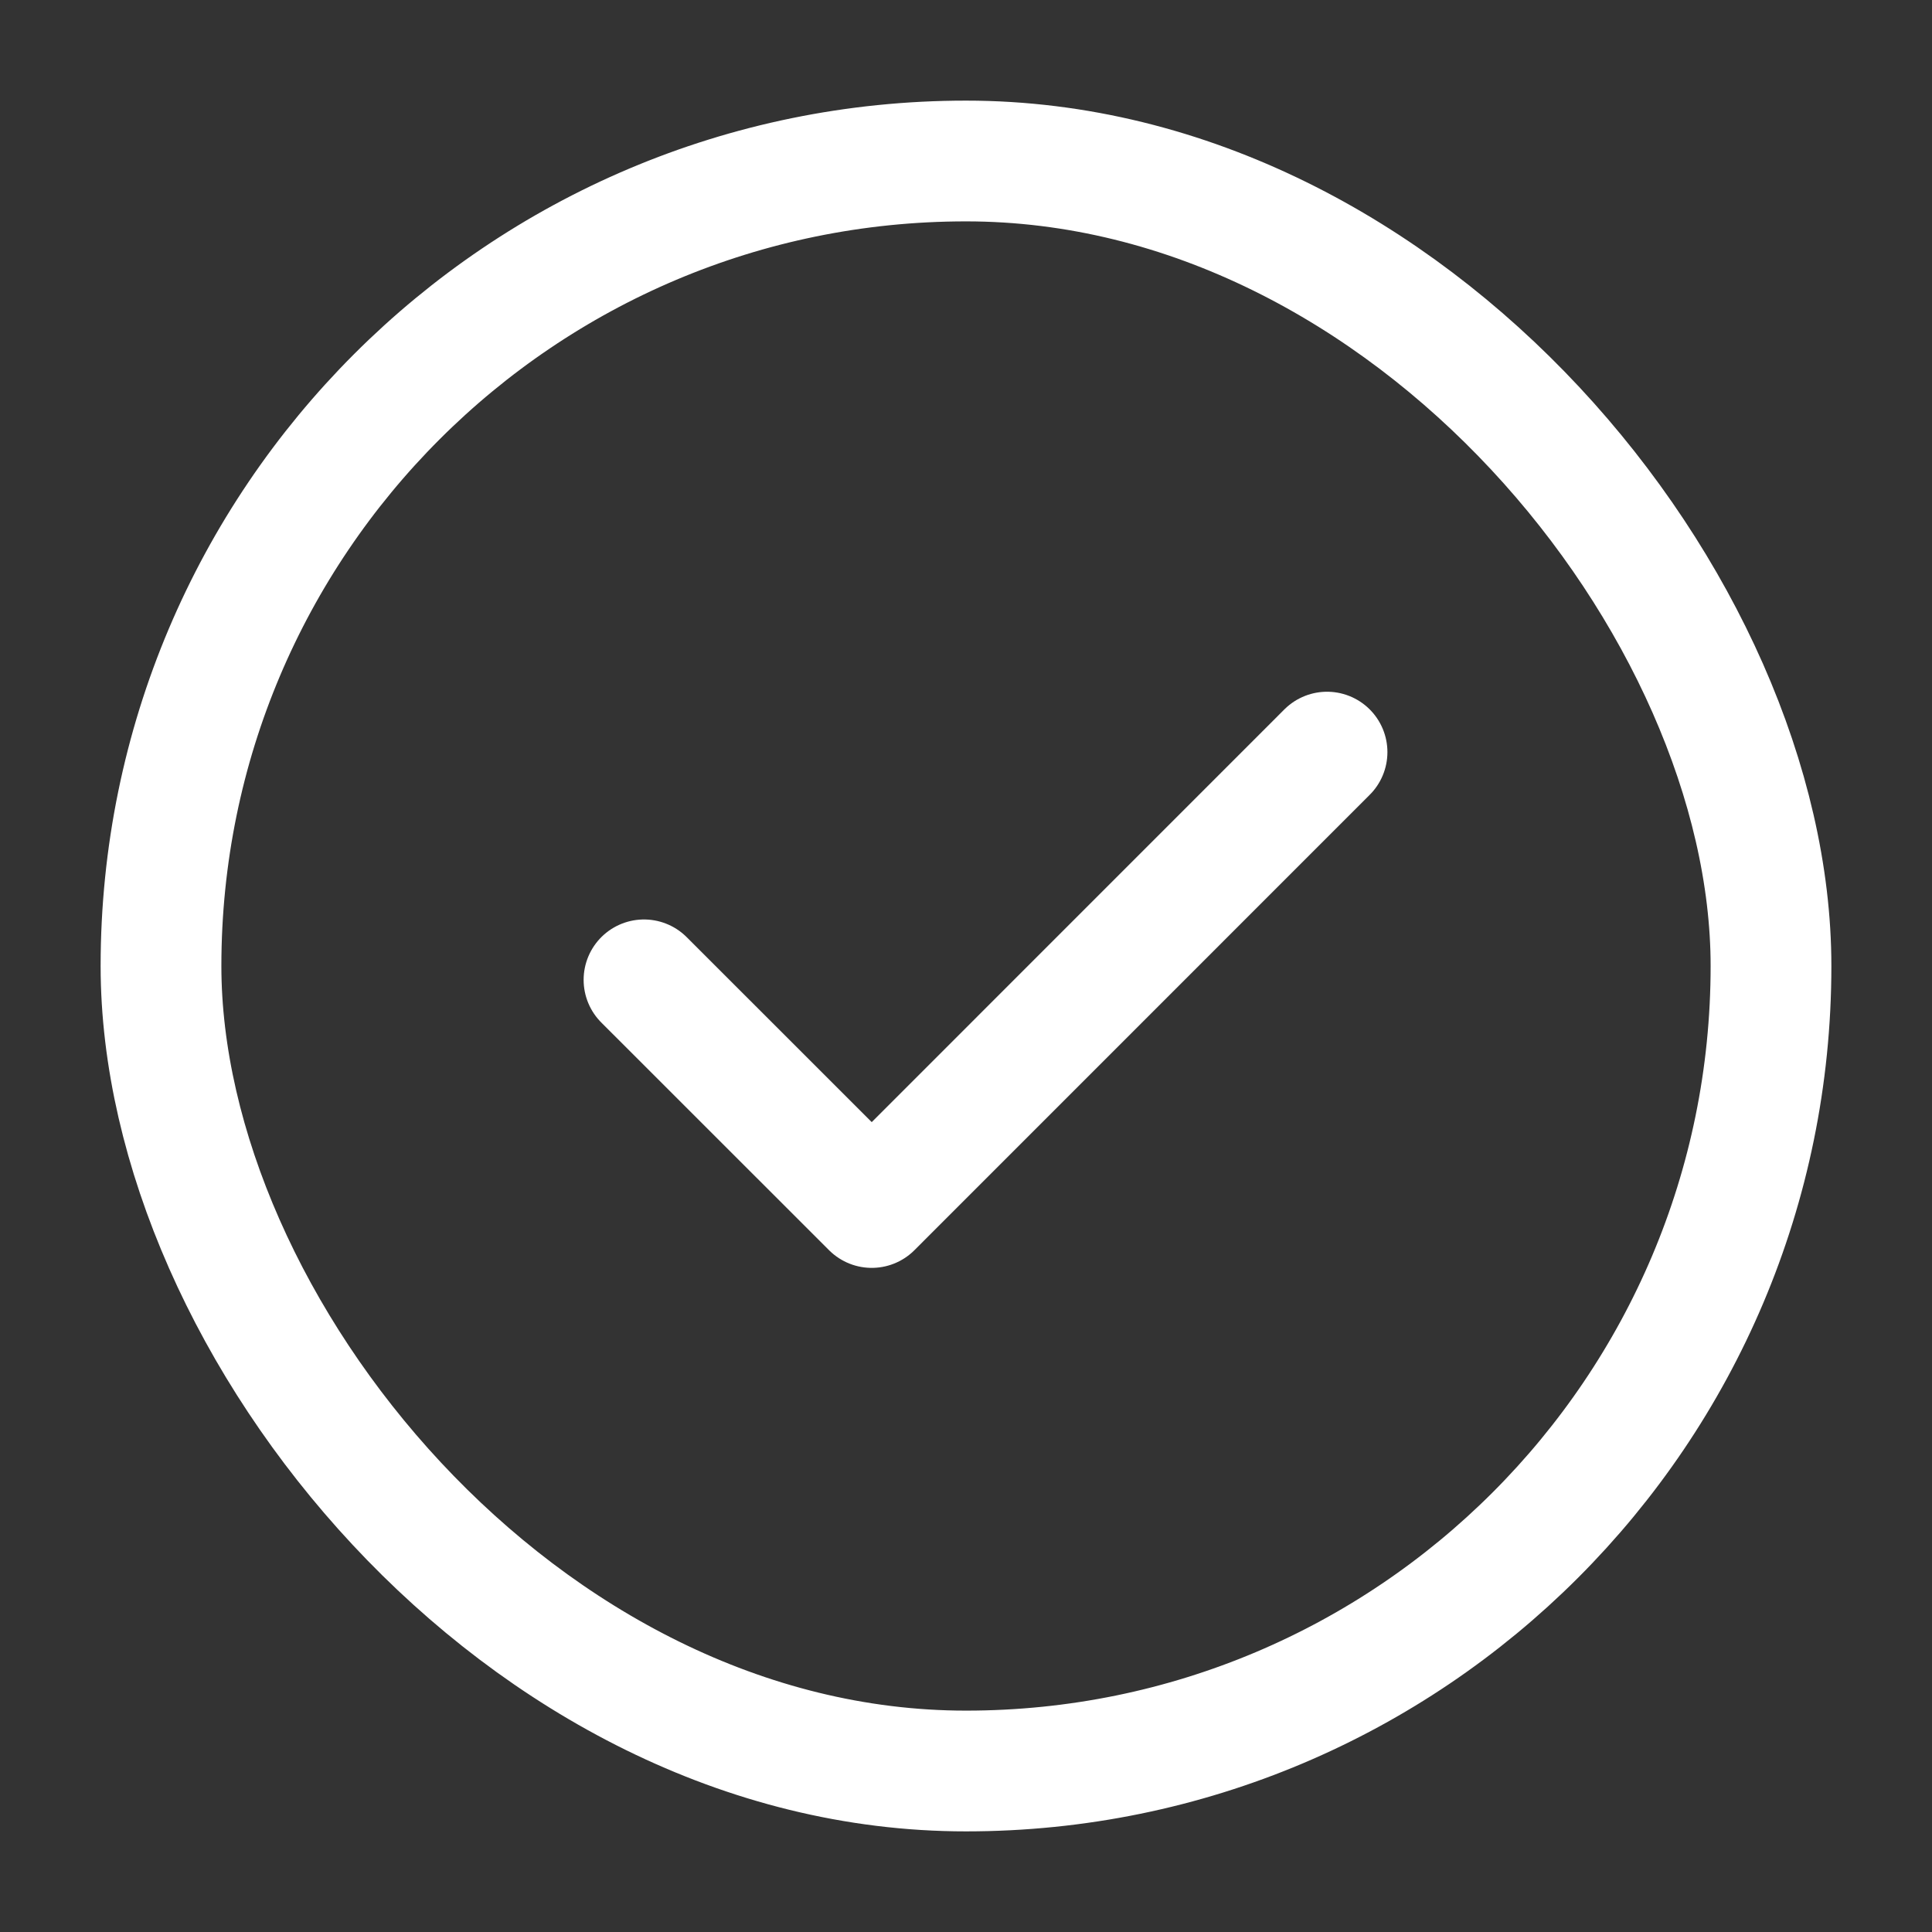
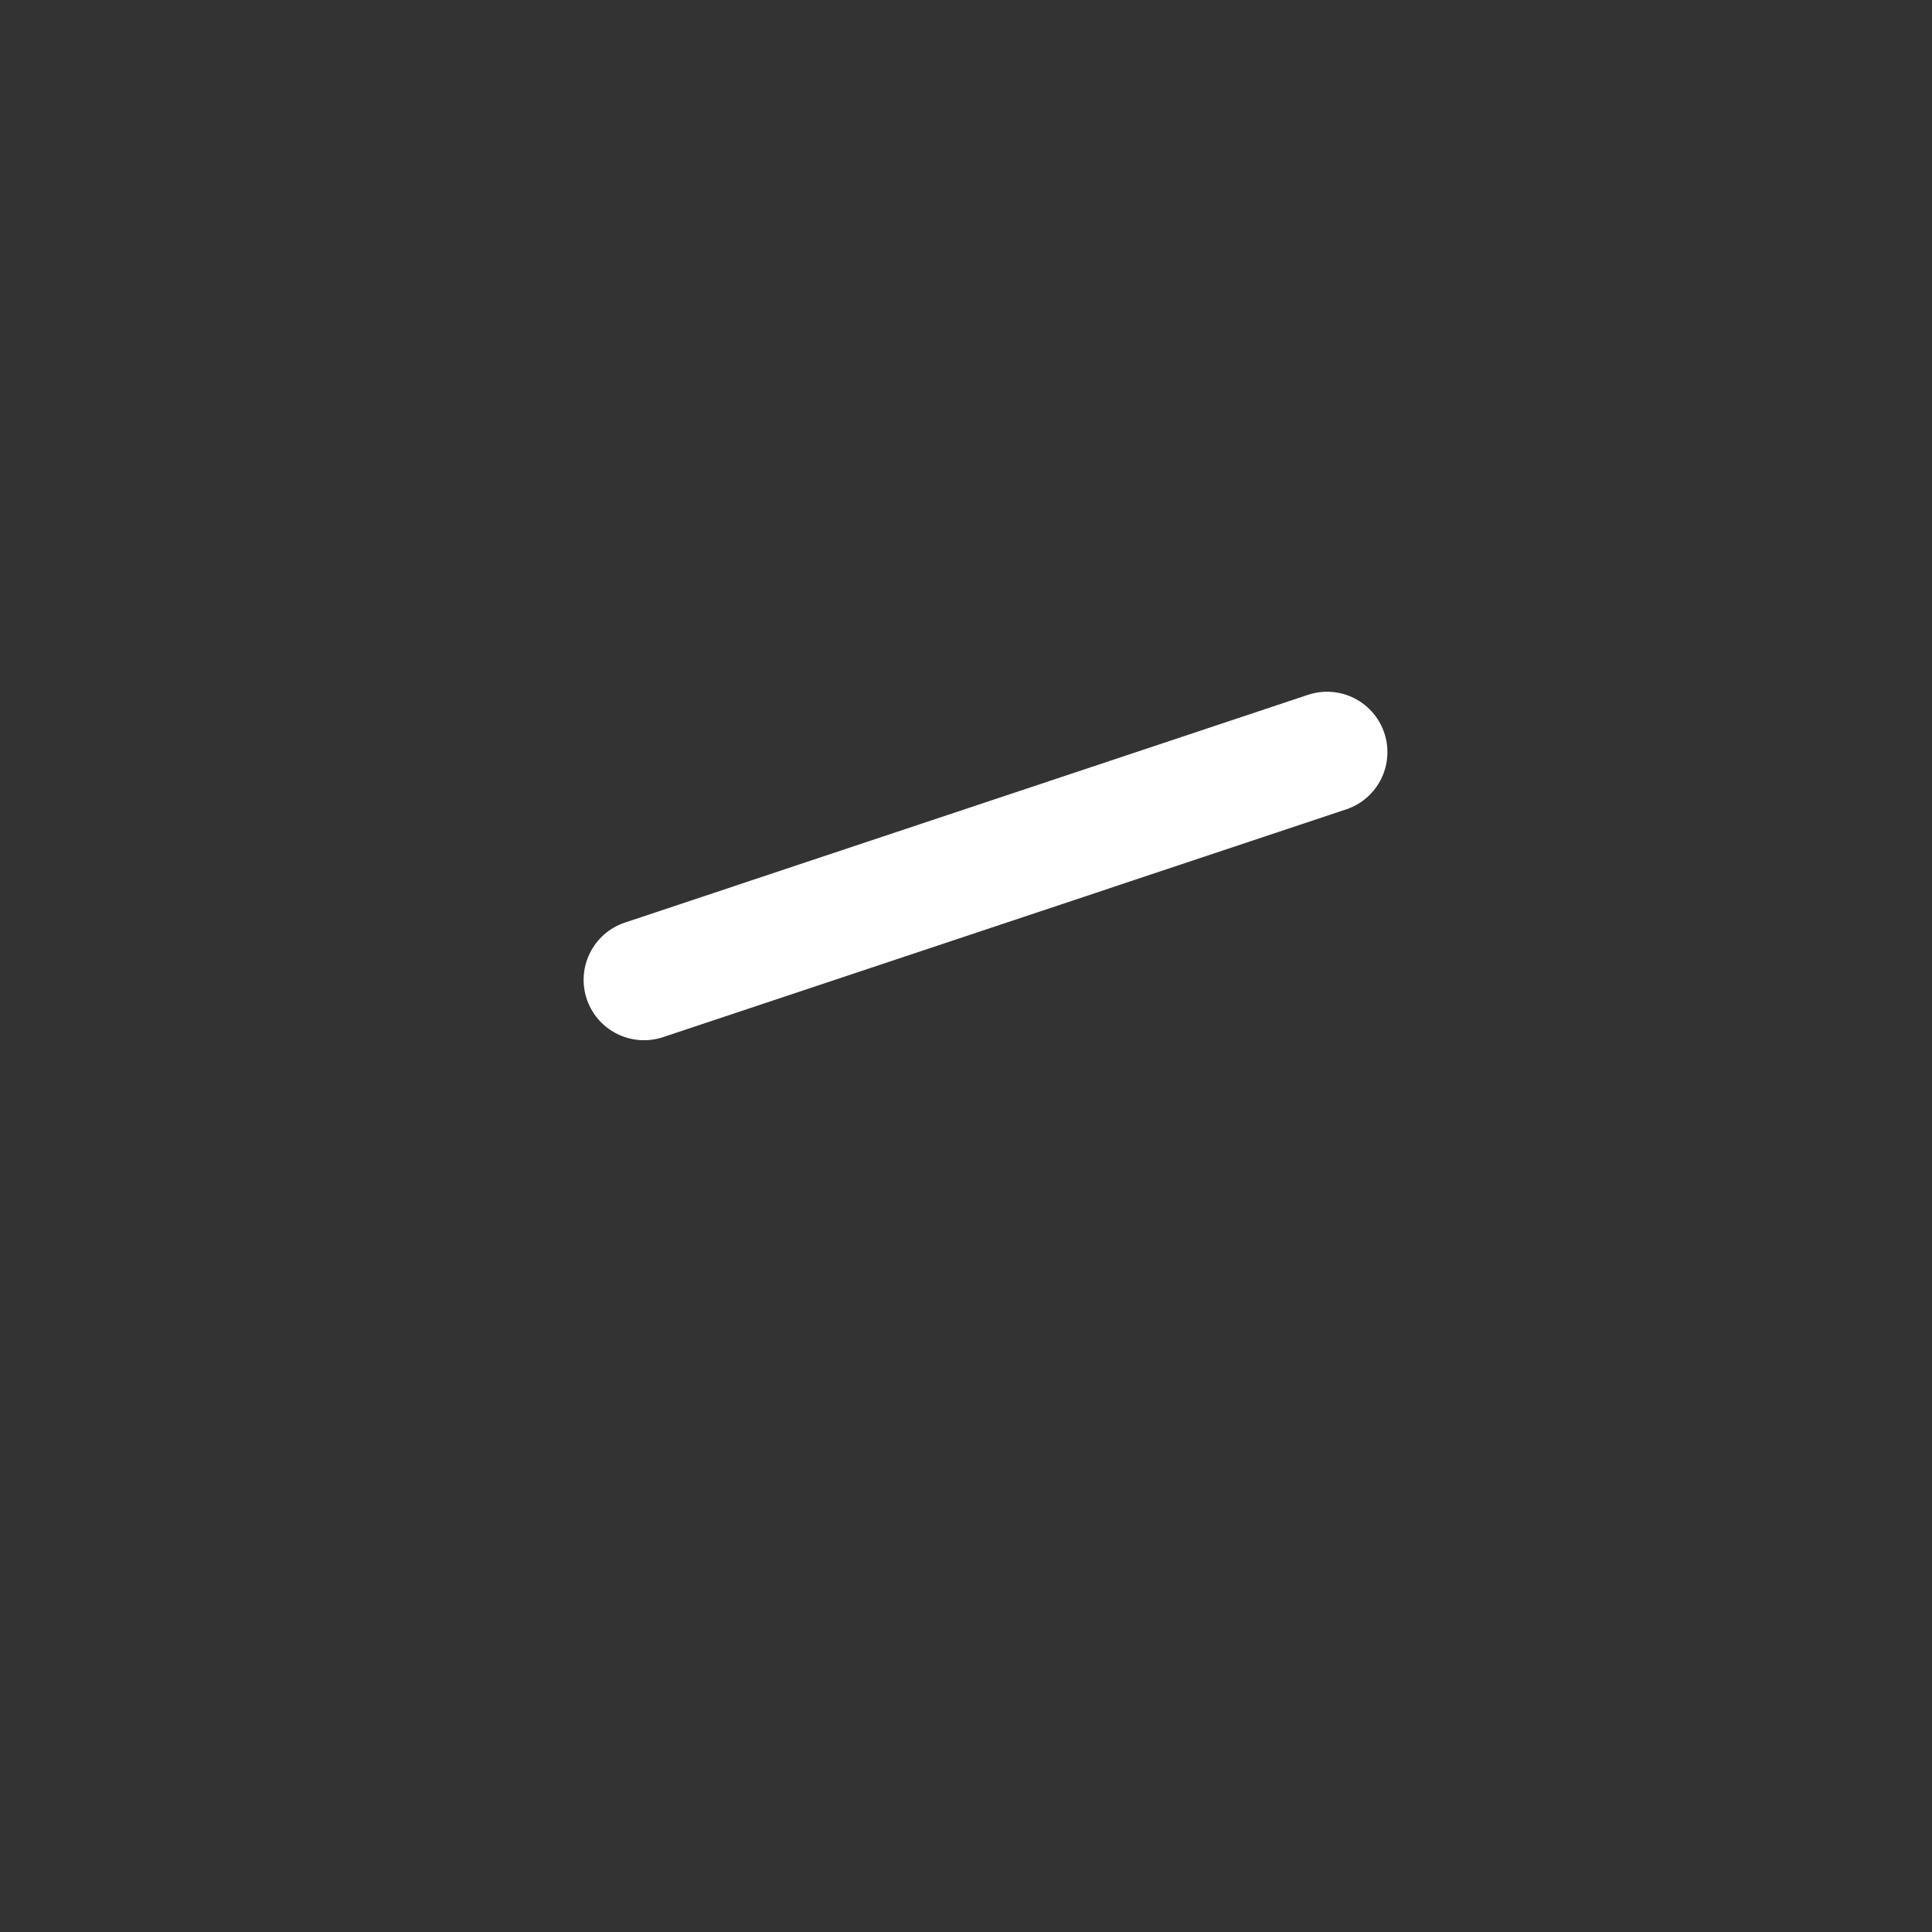
<svg xmlns="http://www.w3.org/2000/svg" width="24" height="24" viewBox="0 0 24 24" fill="none">
  <rect x="0" y="0" width="24" height="24" fill="#333333" stroke="none" />
-   <rect x="2" y="2" width="20" height="20" rx="10" stroke="#FFFFFF" stroke-width="1.5" />
-   <path d="M8 12.172L10.829 15L16.485 9.343" stroke="#FFFFFF" stroke-width="1.5" stroke-linecap="round" stroke-linejoin="round" />
+   <path d="M8 12.172L16.485 9.343" stroke="#FFFFFF" stroke-width="1.5" stroke-linecap="round" stroke-linejoin="round" />
</svg>